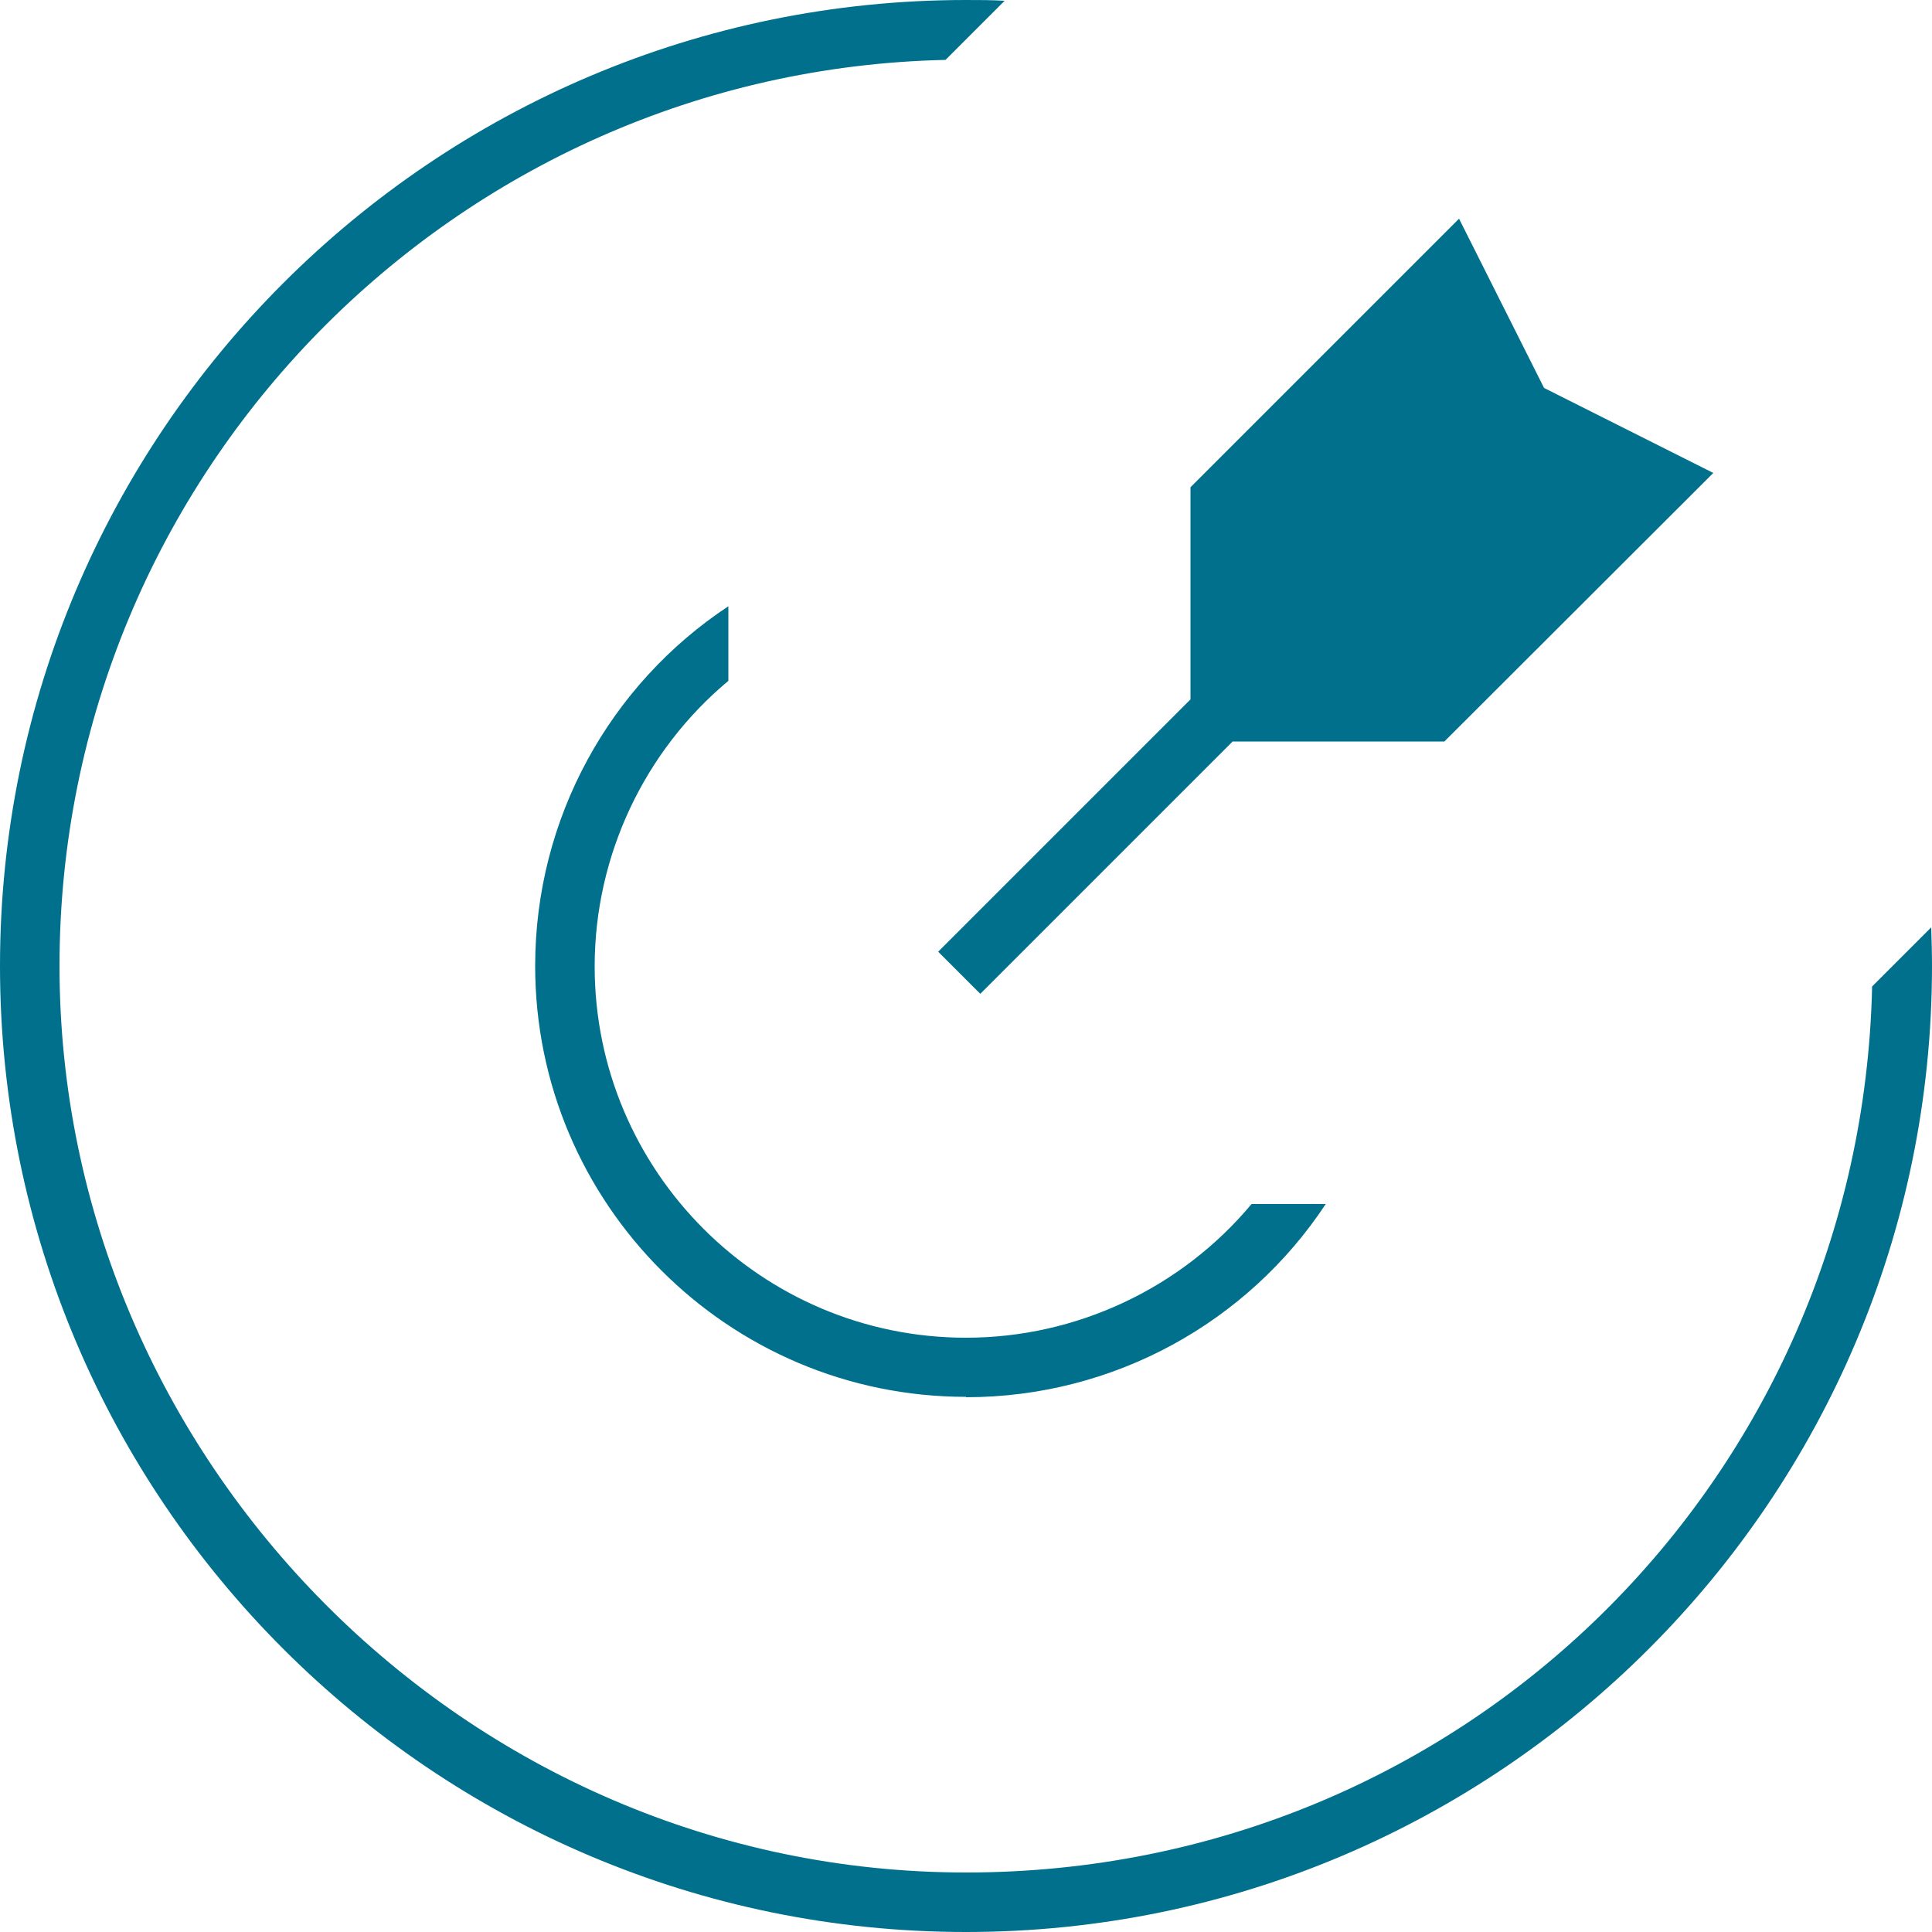
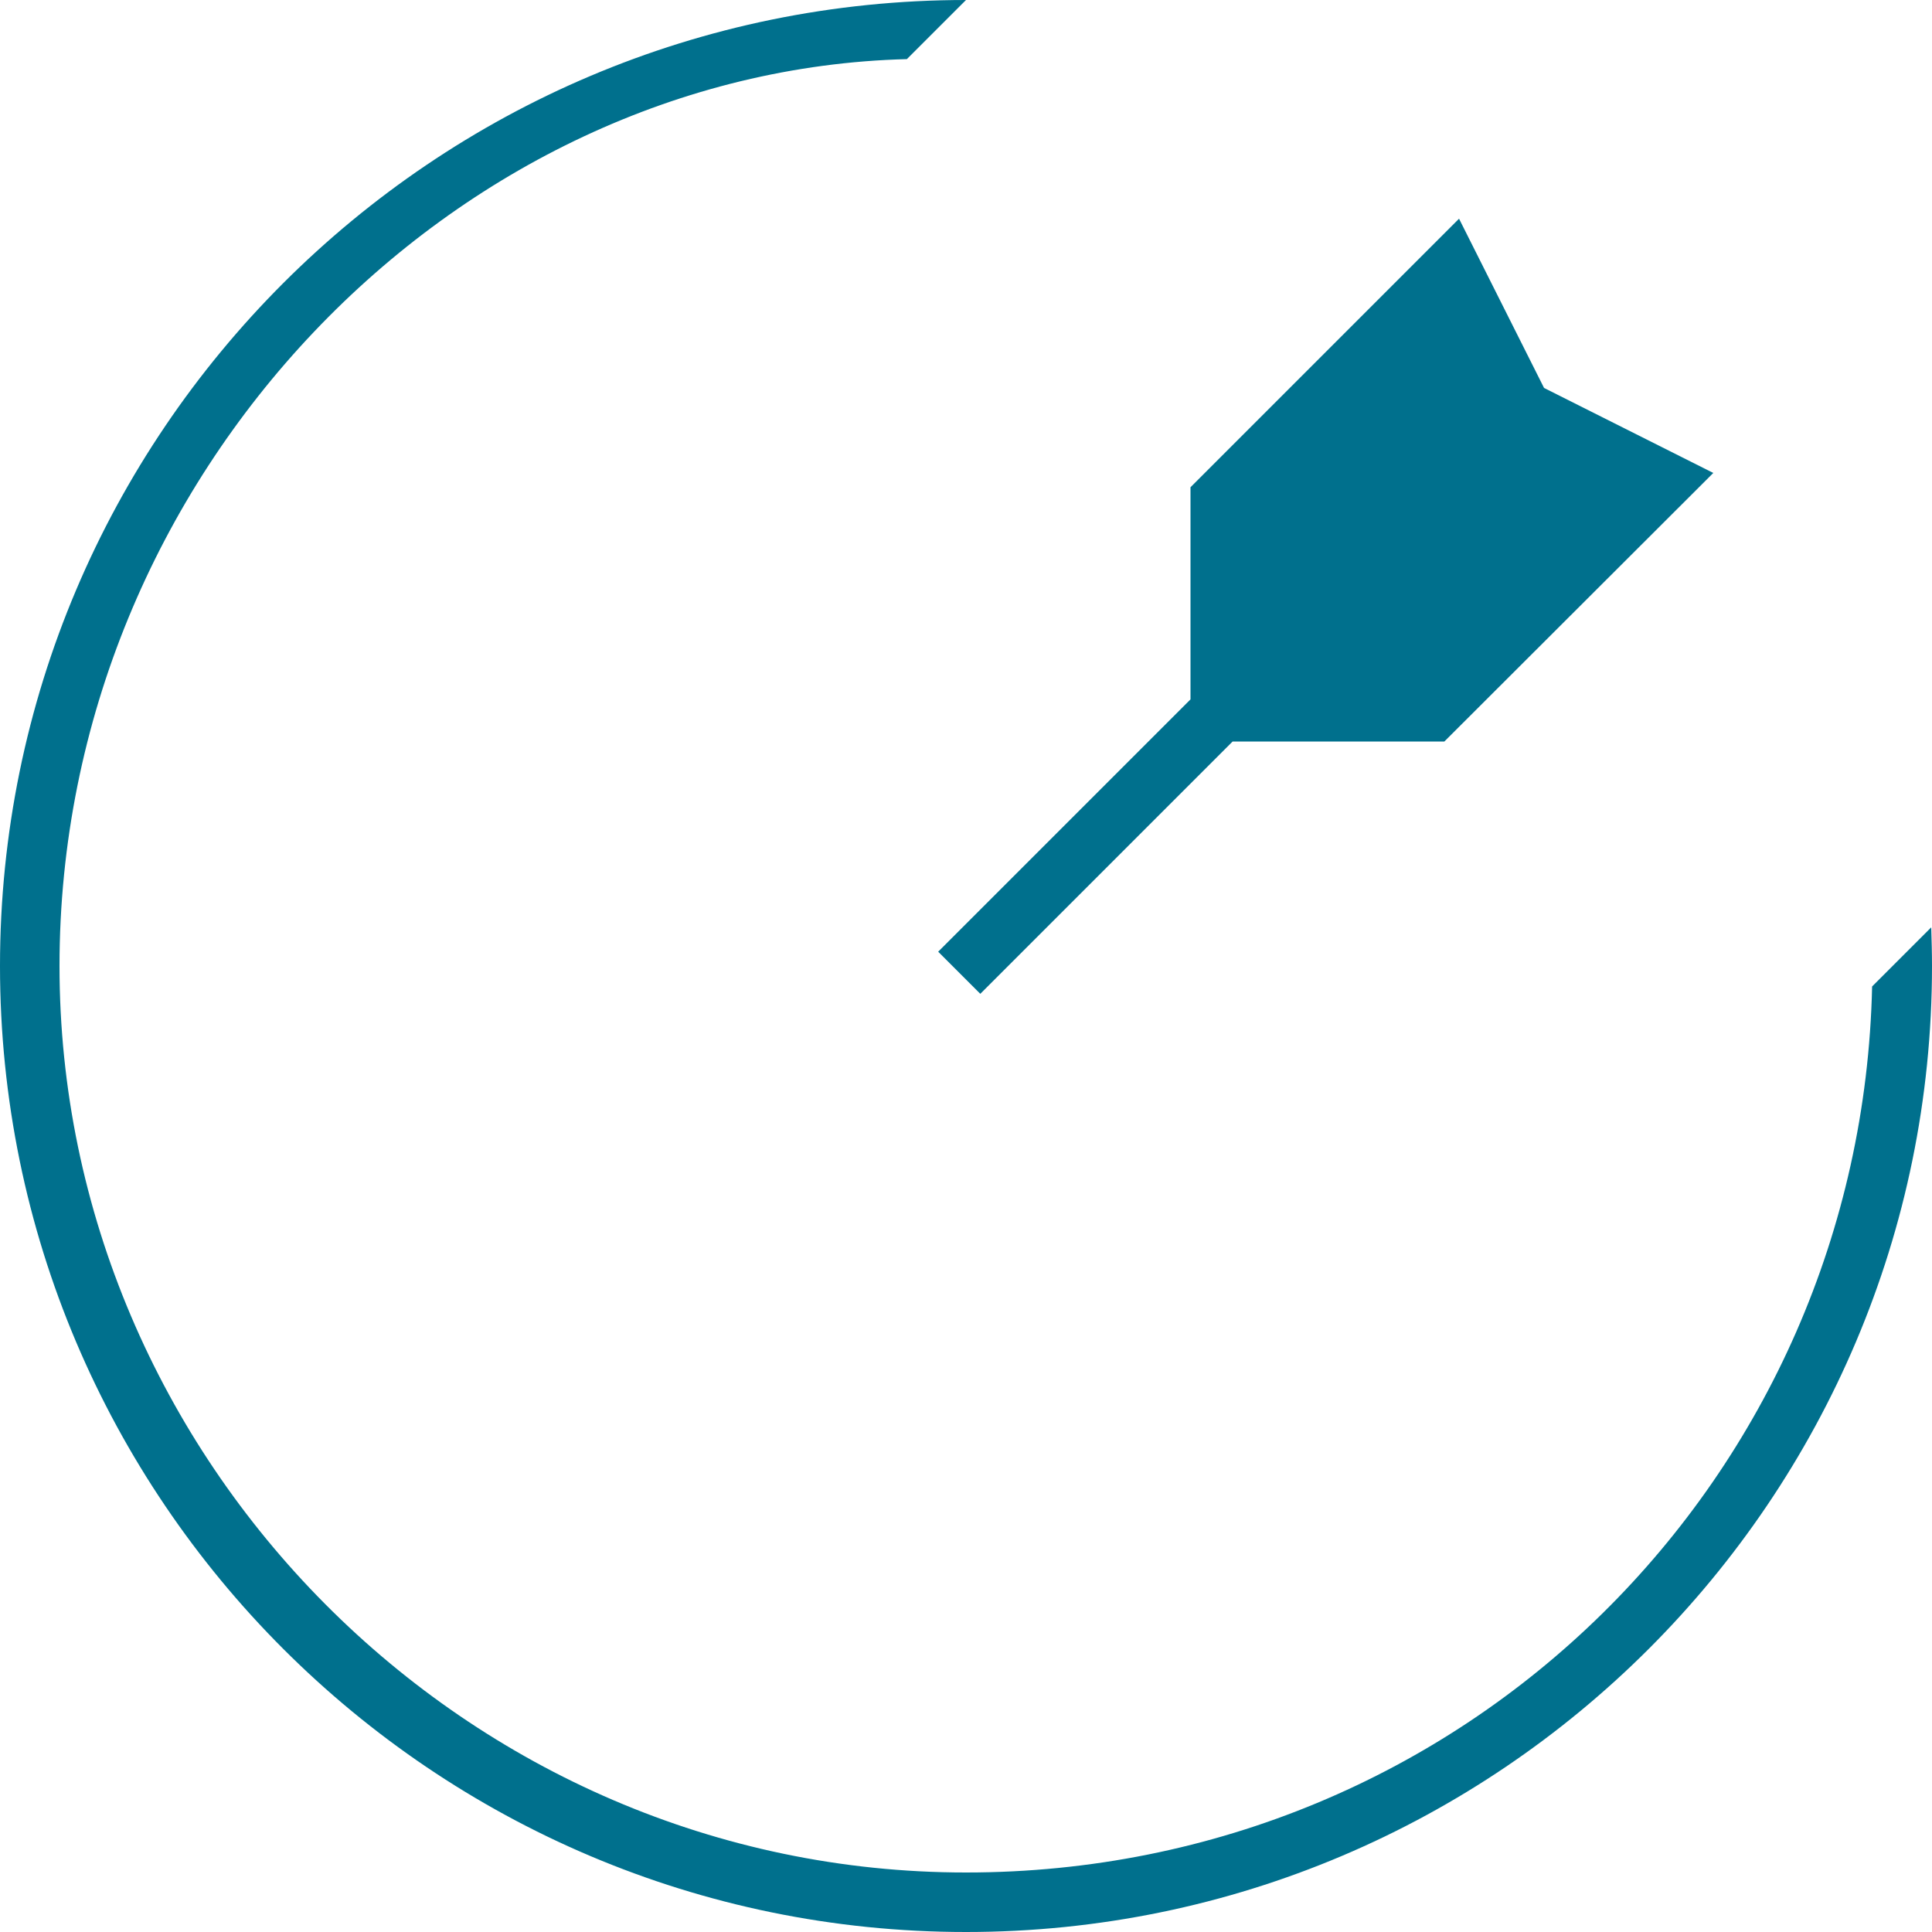
<svg xmlns="http://www.w3.org/2000/svg" id="Layer_2" data-name="Layer 2" viewBox="0 0 50 50">
  <defs>
    <style>      .cls-1 {        fill: #00708d;      }    </style>
  </defs>
  <g id="Layer_2-2" data-name="Layer 2">
    <g>
-       <path class="cls-1" d="M25,50C11.21,50,0,38.79,0,25S11.21,0,25,0c.33,0,.67,0,1,.02l-1.53,1.53C11.78,1.83,1.54,12.24,1.54,25s10.52,23.46,23.46,23.46,23.17-10.24,23.45-22.93l1.53-1.53c.01.33.02.67.02,1,0,13.79-11.21,25-25,25Z" />
-       <path class="cls-1" d="M25,36.15c-6.15,0-11.15-5-11.15-11.15,0-3.83,1.94-7.29,5-9.31v1.93c-2.17,1.81-3.46,4.52-3.46,7.39,0,5.3,4.31,9.61,9.61,9.61,2.87,0,5.58-1.29,7.39-3.46h1.92c-2.02,3.06-5.48,5-9.31,5Z" />
+       <path class="cls-1" d="M25,50C11.21,50,0,38.79,0,25S11.21,0,25,0l-1.53,1.53C11.78,1.83,1.54,12.24,1.54,25s10.52,23.46,23.46,23.46,23.17-10.24,23.45-22.93l1.53-1.53c.01.33.02.67.02,1,0,13.79-11.21,25-25,25Z" />
      <polygon class="cls-1" points="24.28 24.63 30.81 18.1 30.81 12.61 37.76 5.66 39.96 10.04 44.34 12.24 37.38 19.19 31.9 19.19 25.37 25.72 24.28 24.63" />
    </g>
  </g>
</svg>